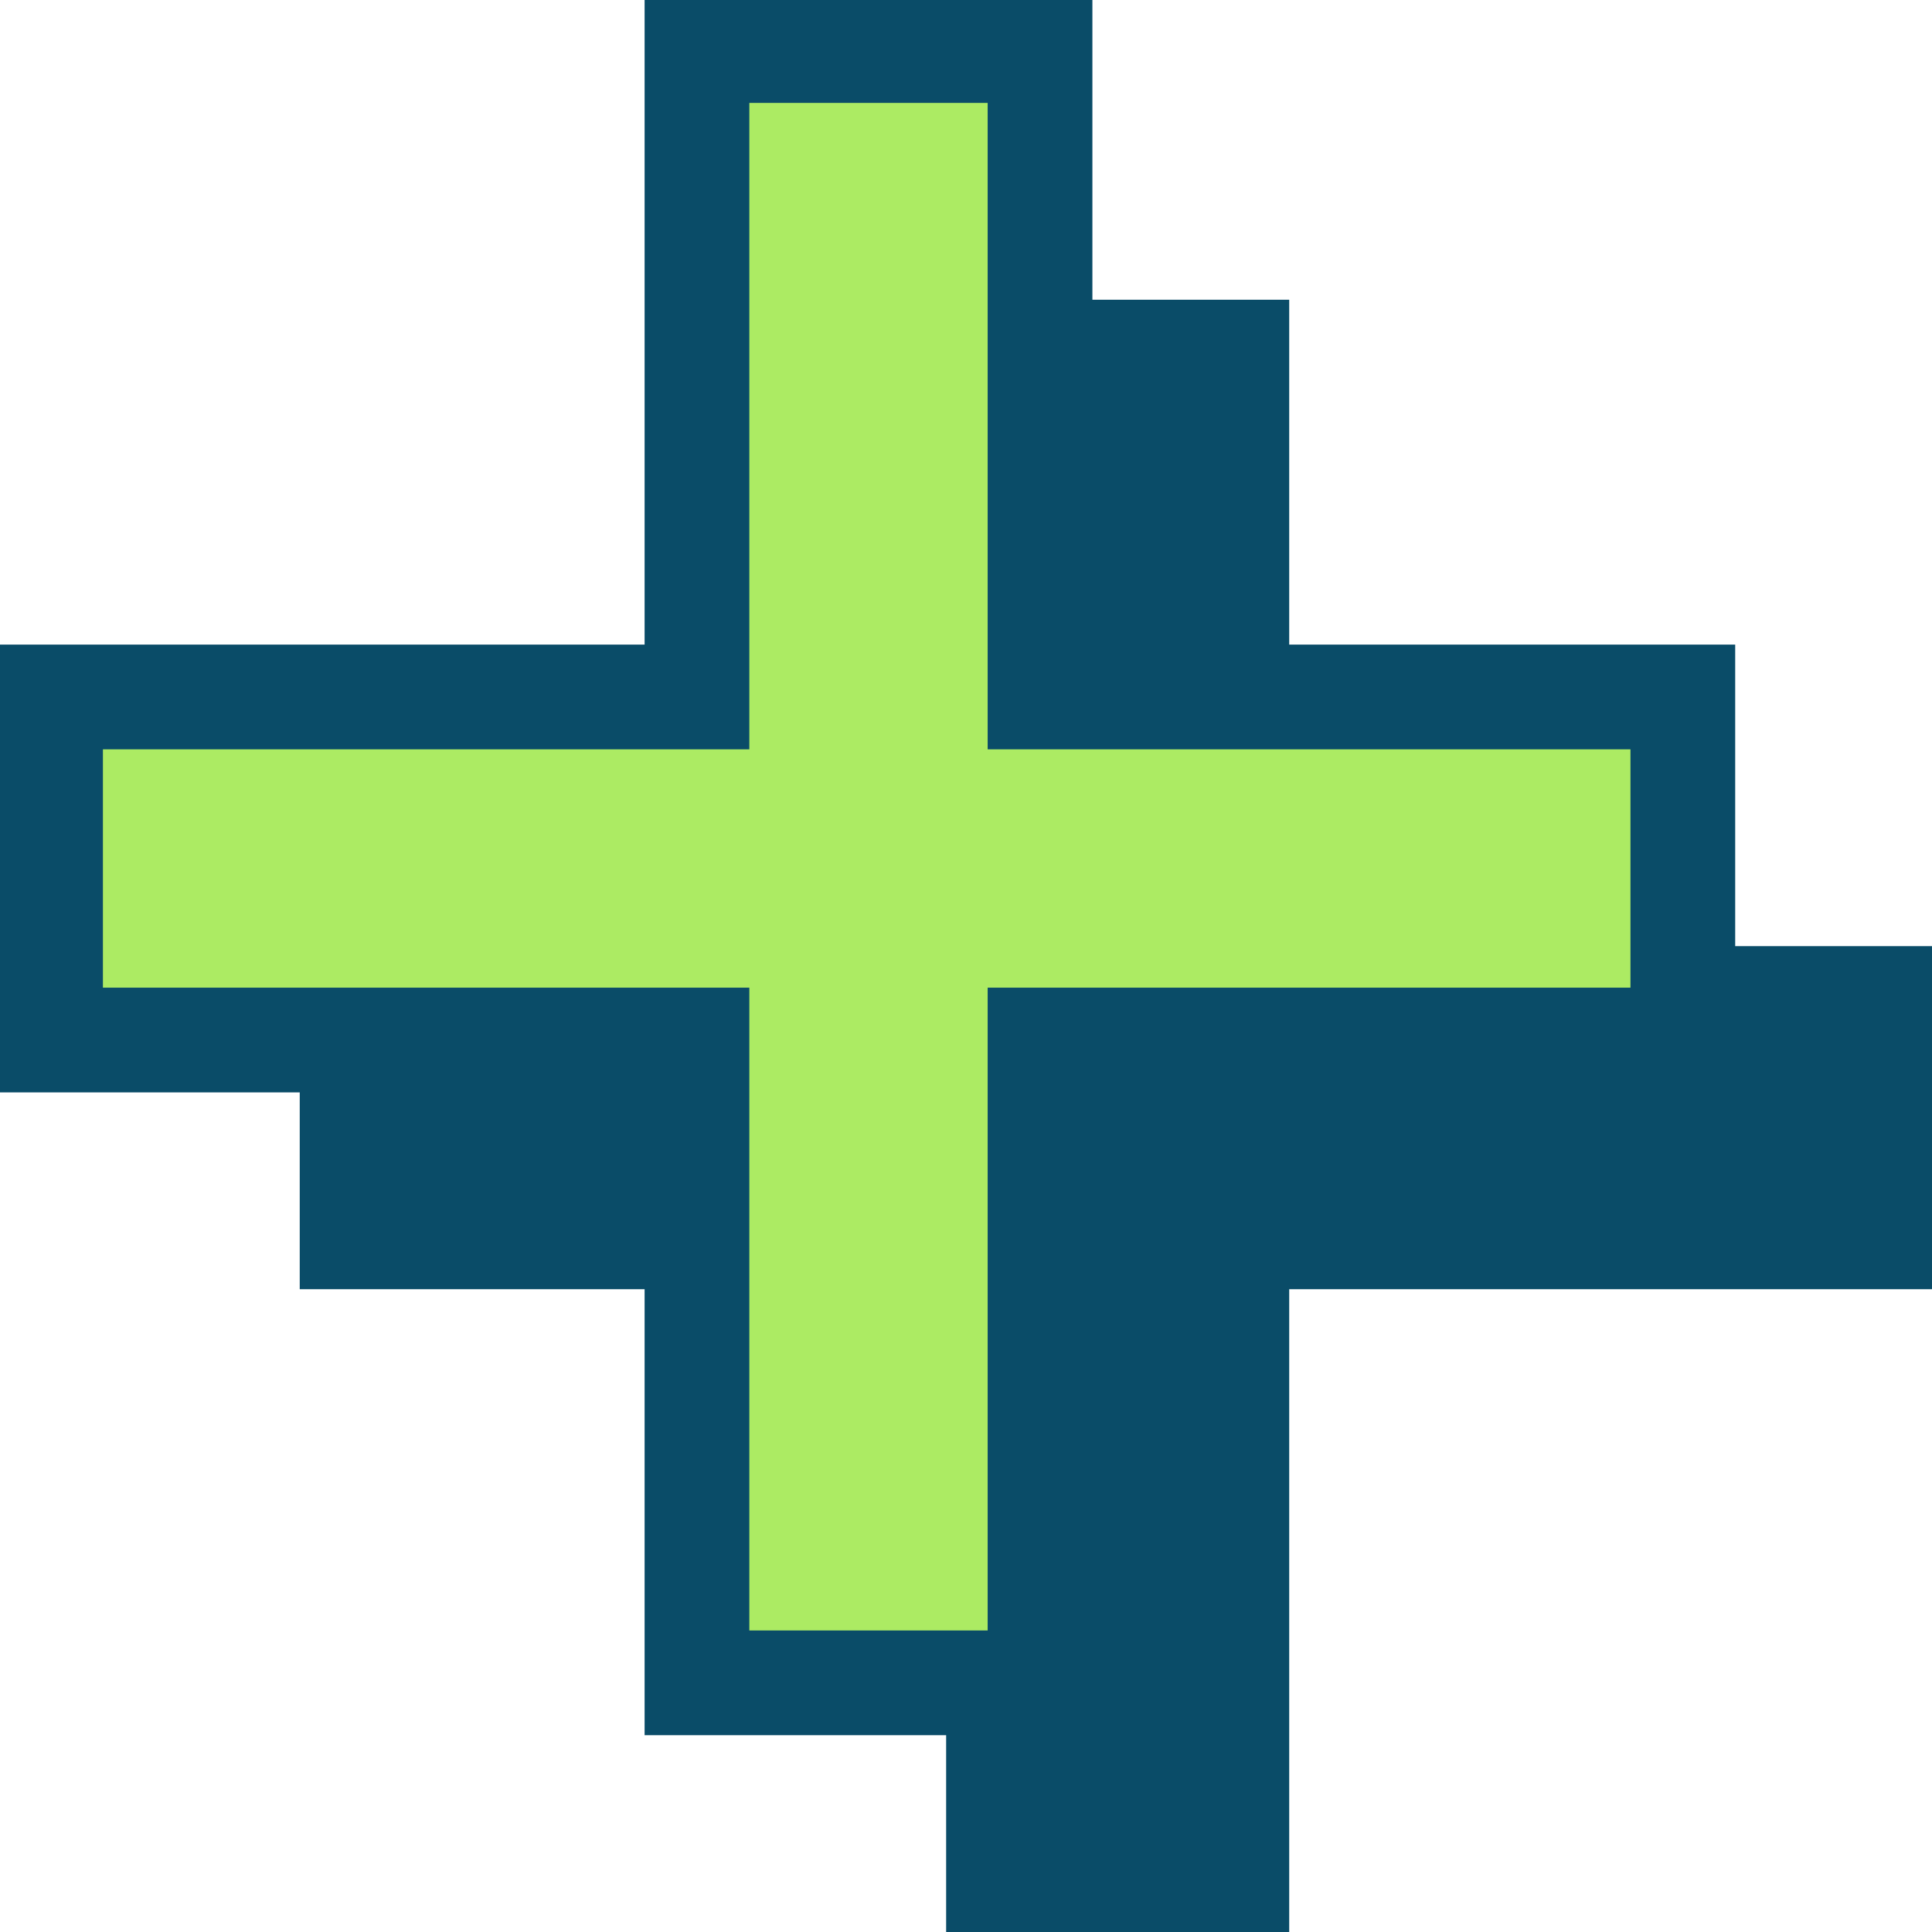
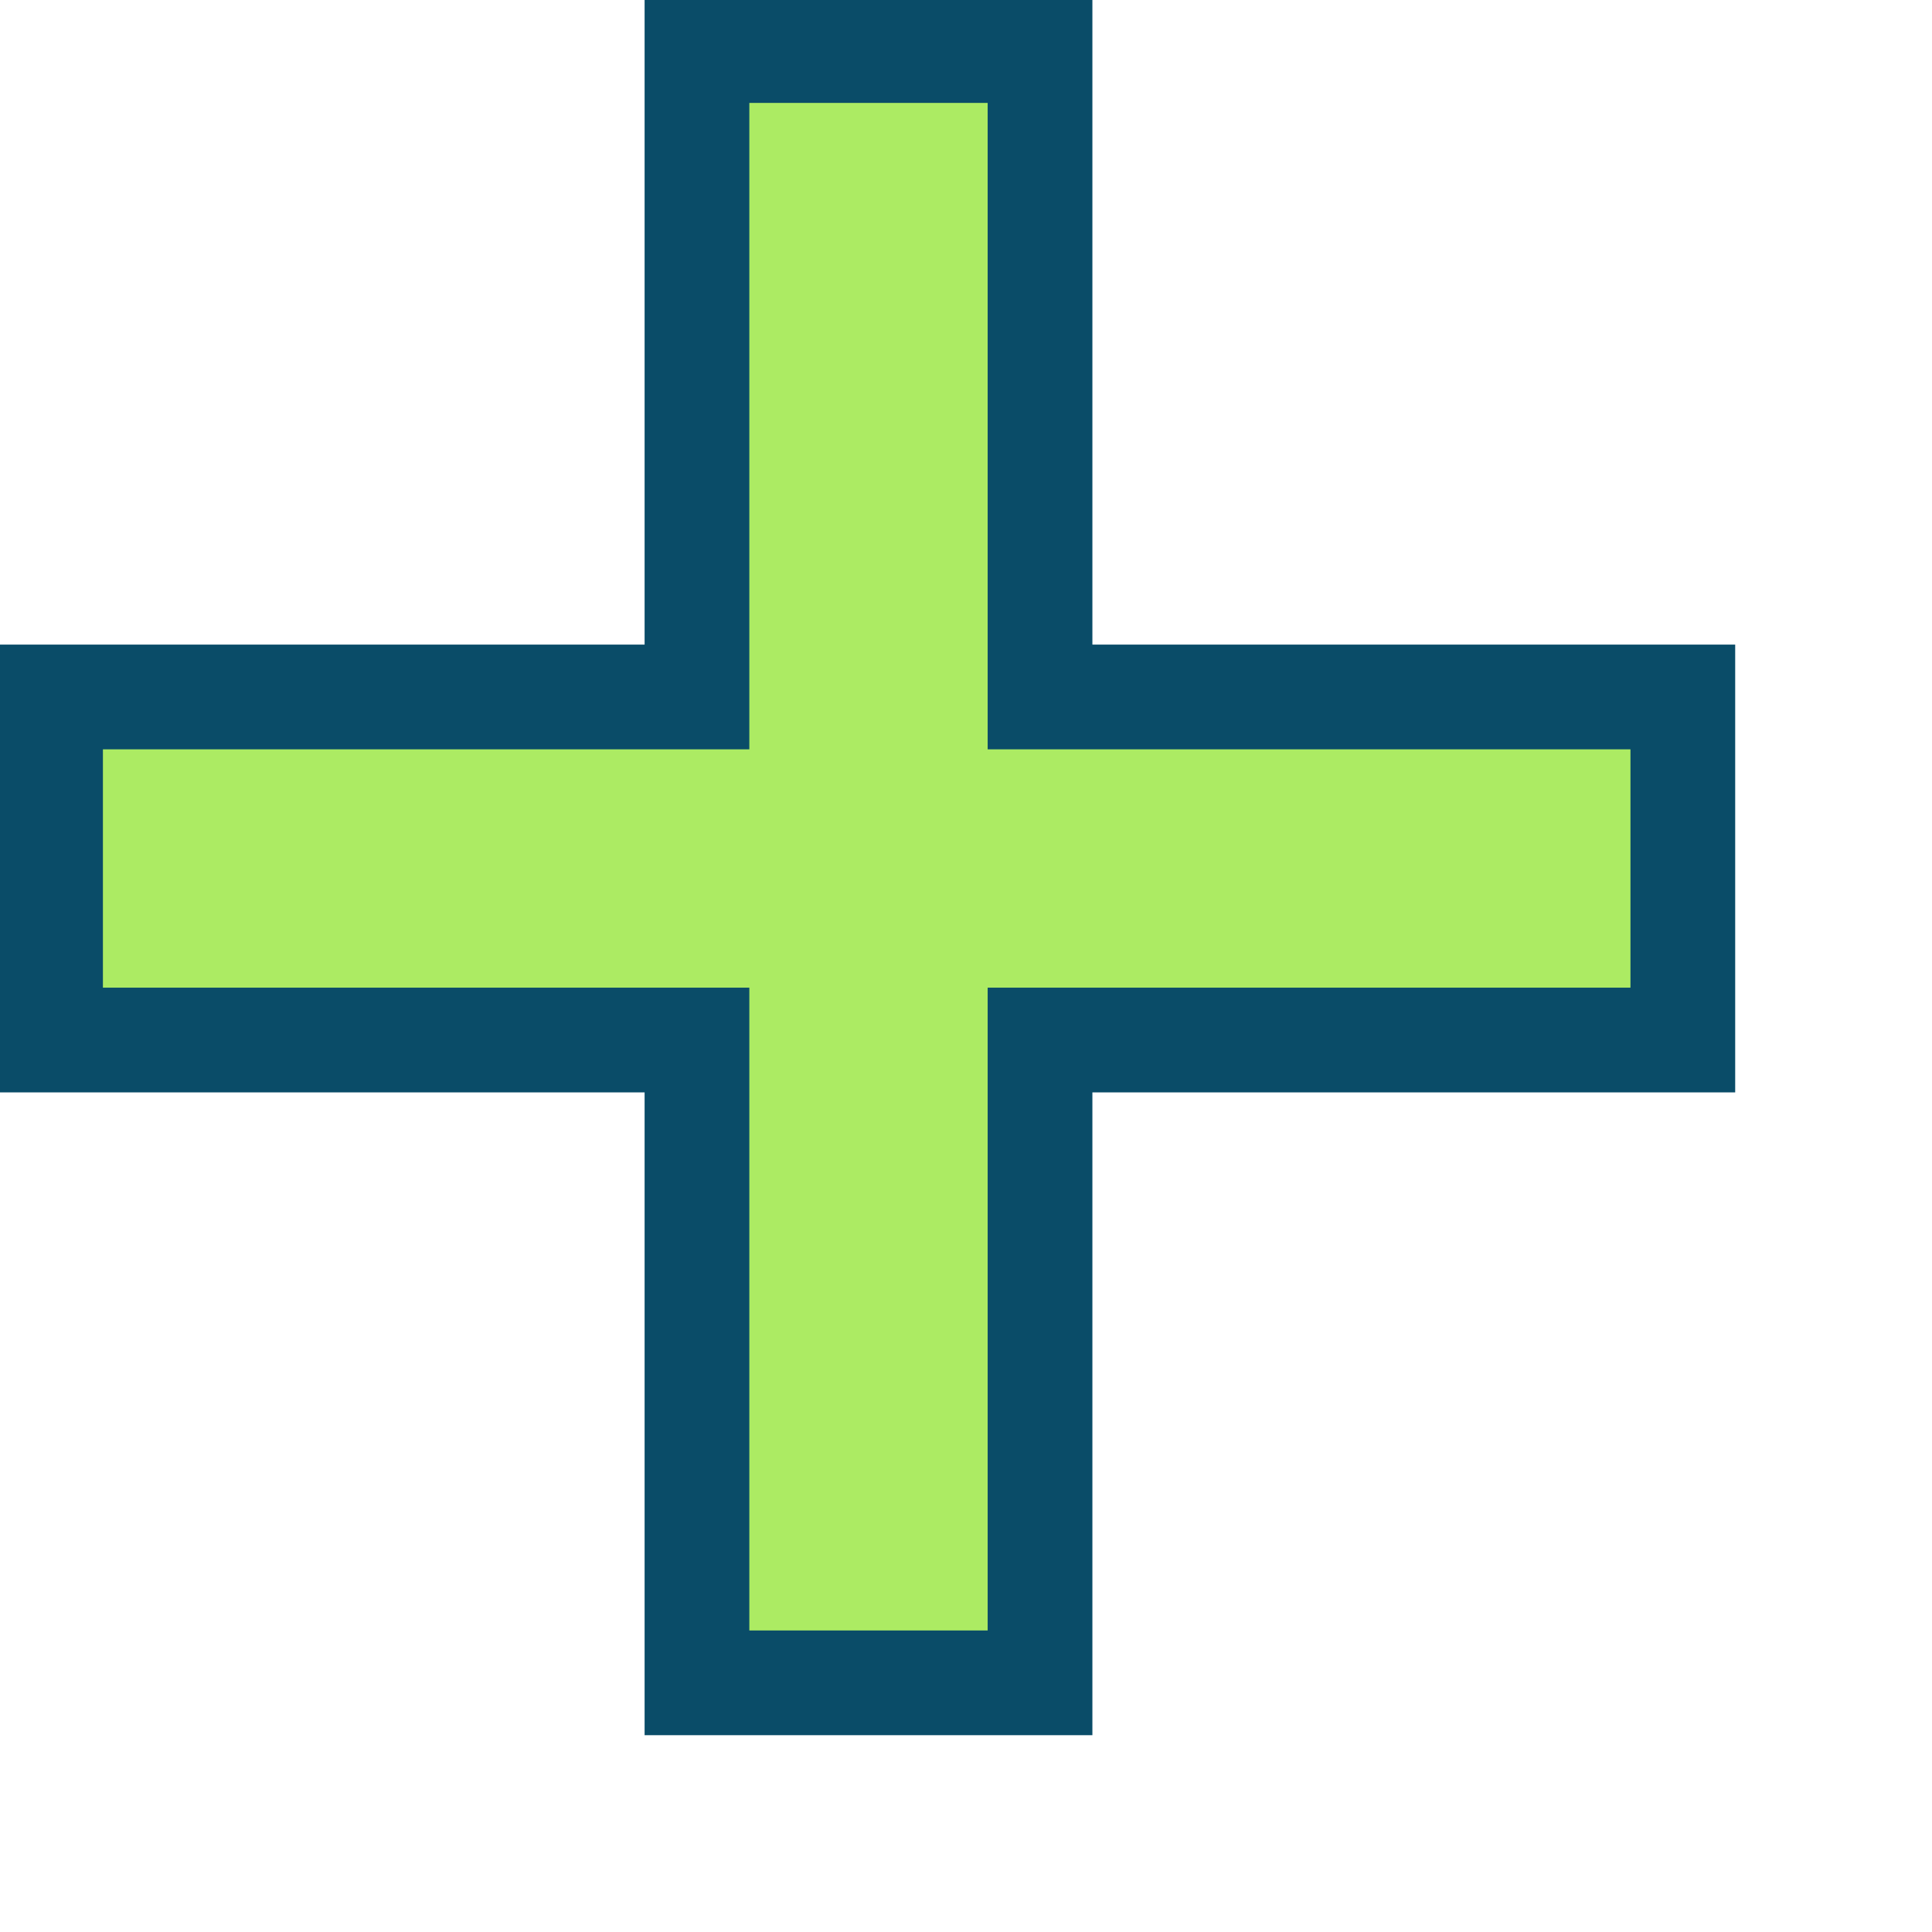
<svg xmlns="http://www.w3.org/2000/svg" xml:space="preserve" width="78px" height="78px" version="1.1" style="shape-rendering:geometricPrecision; text-rendering:geometricPrecision; image-rendering:optimizeQuality; fill-rule:evenodd; clip-rule:evenodd" viewBox="0 0 5.35 5.35">
  <defs>
    <style type="text/css">
   
    .str0 {stroke:#0A4C68;stroke-width:0.29;stroke-miterlimit:22.926}
    .fil0 {fill:#0A4C68;fill-rule:nonzero}
    .fil1 {fill:#ACEB63;fill-rule:nonzero}
   
  </style>
  </defs>
  <g id="_1">
-     <polygon class="fil0" points="2.62,5.35 2.62,3.57 0.83,3.57 0.83,2.62 2.62,2.62 2.62,0.83 3.57,0.83 3.57,2.62 5.35,2.62 5.35,3.57 3.57,3.57 3.57,5.35 " />
    <polygon class="fil1 str0" points="1.93,4.66 1.93,2.88 0.14,2.88 0.14,1.93 1.93,1.93 1.93,0.14 2.88,0.14 2.88,1.93 4.66,1.93 4.66,2.88 2.88,2.88 2.88,4.66 " />
  </g>
</svg>